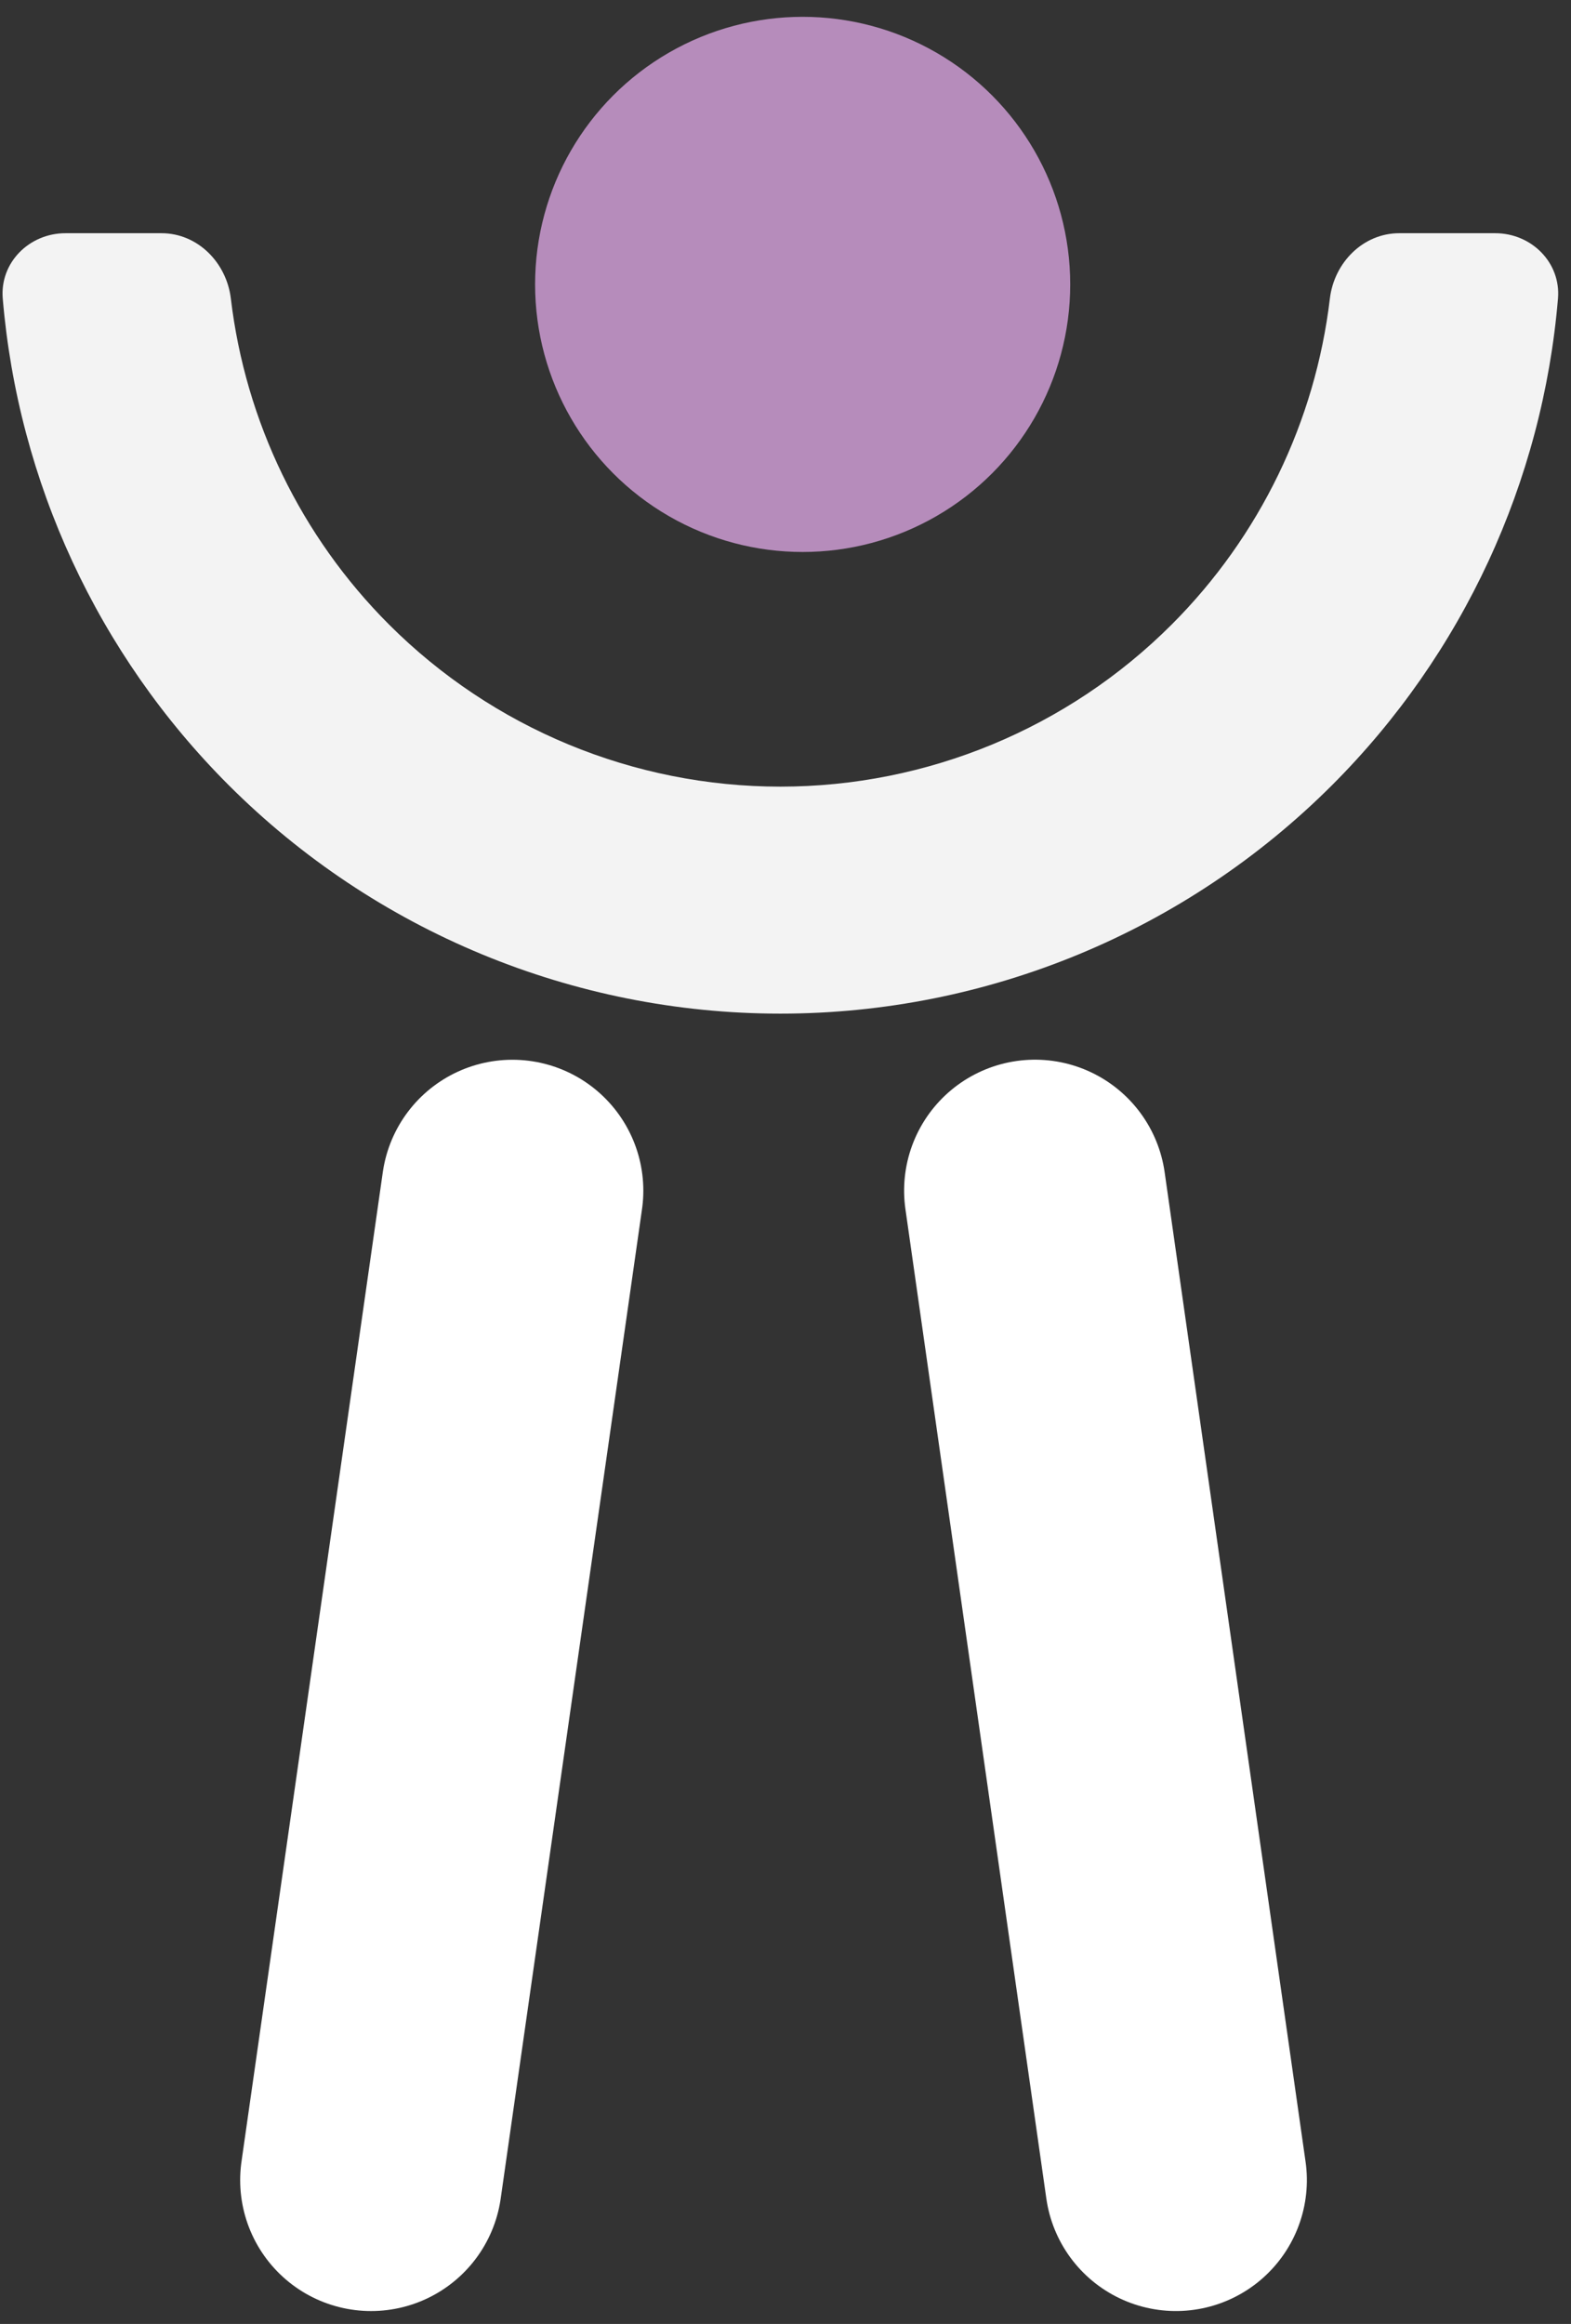
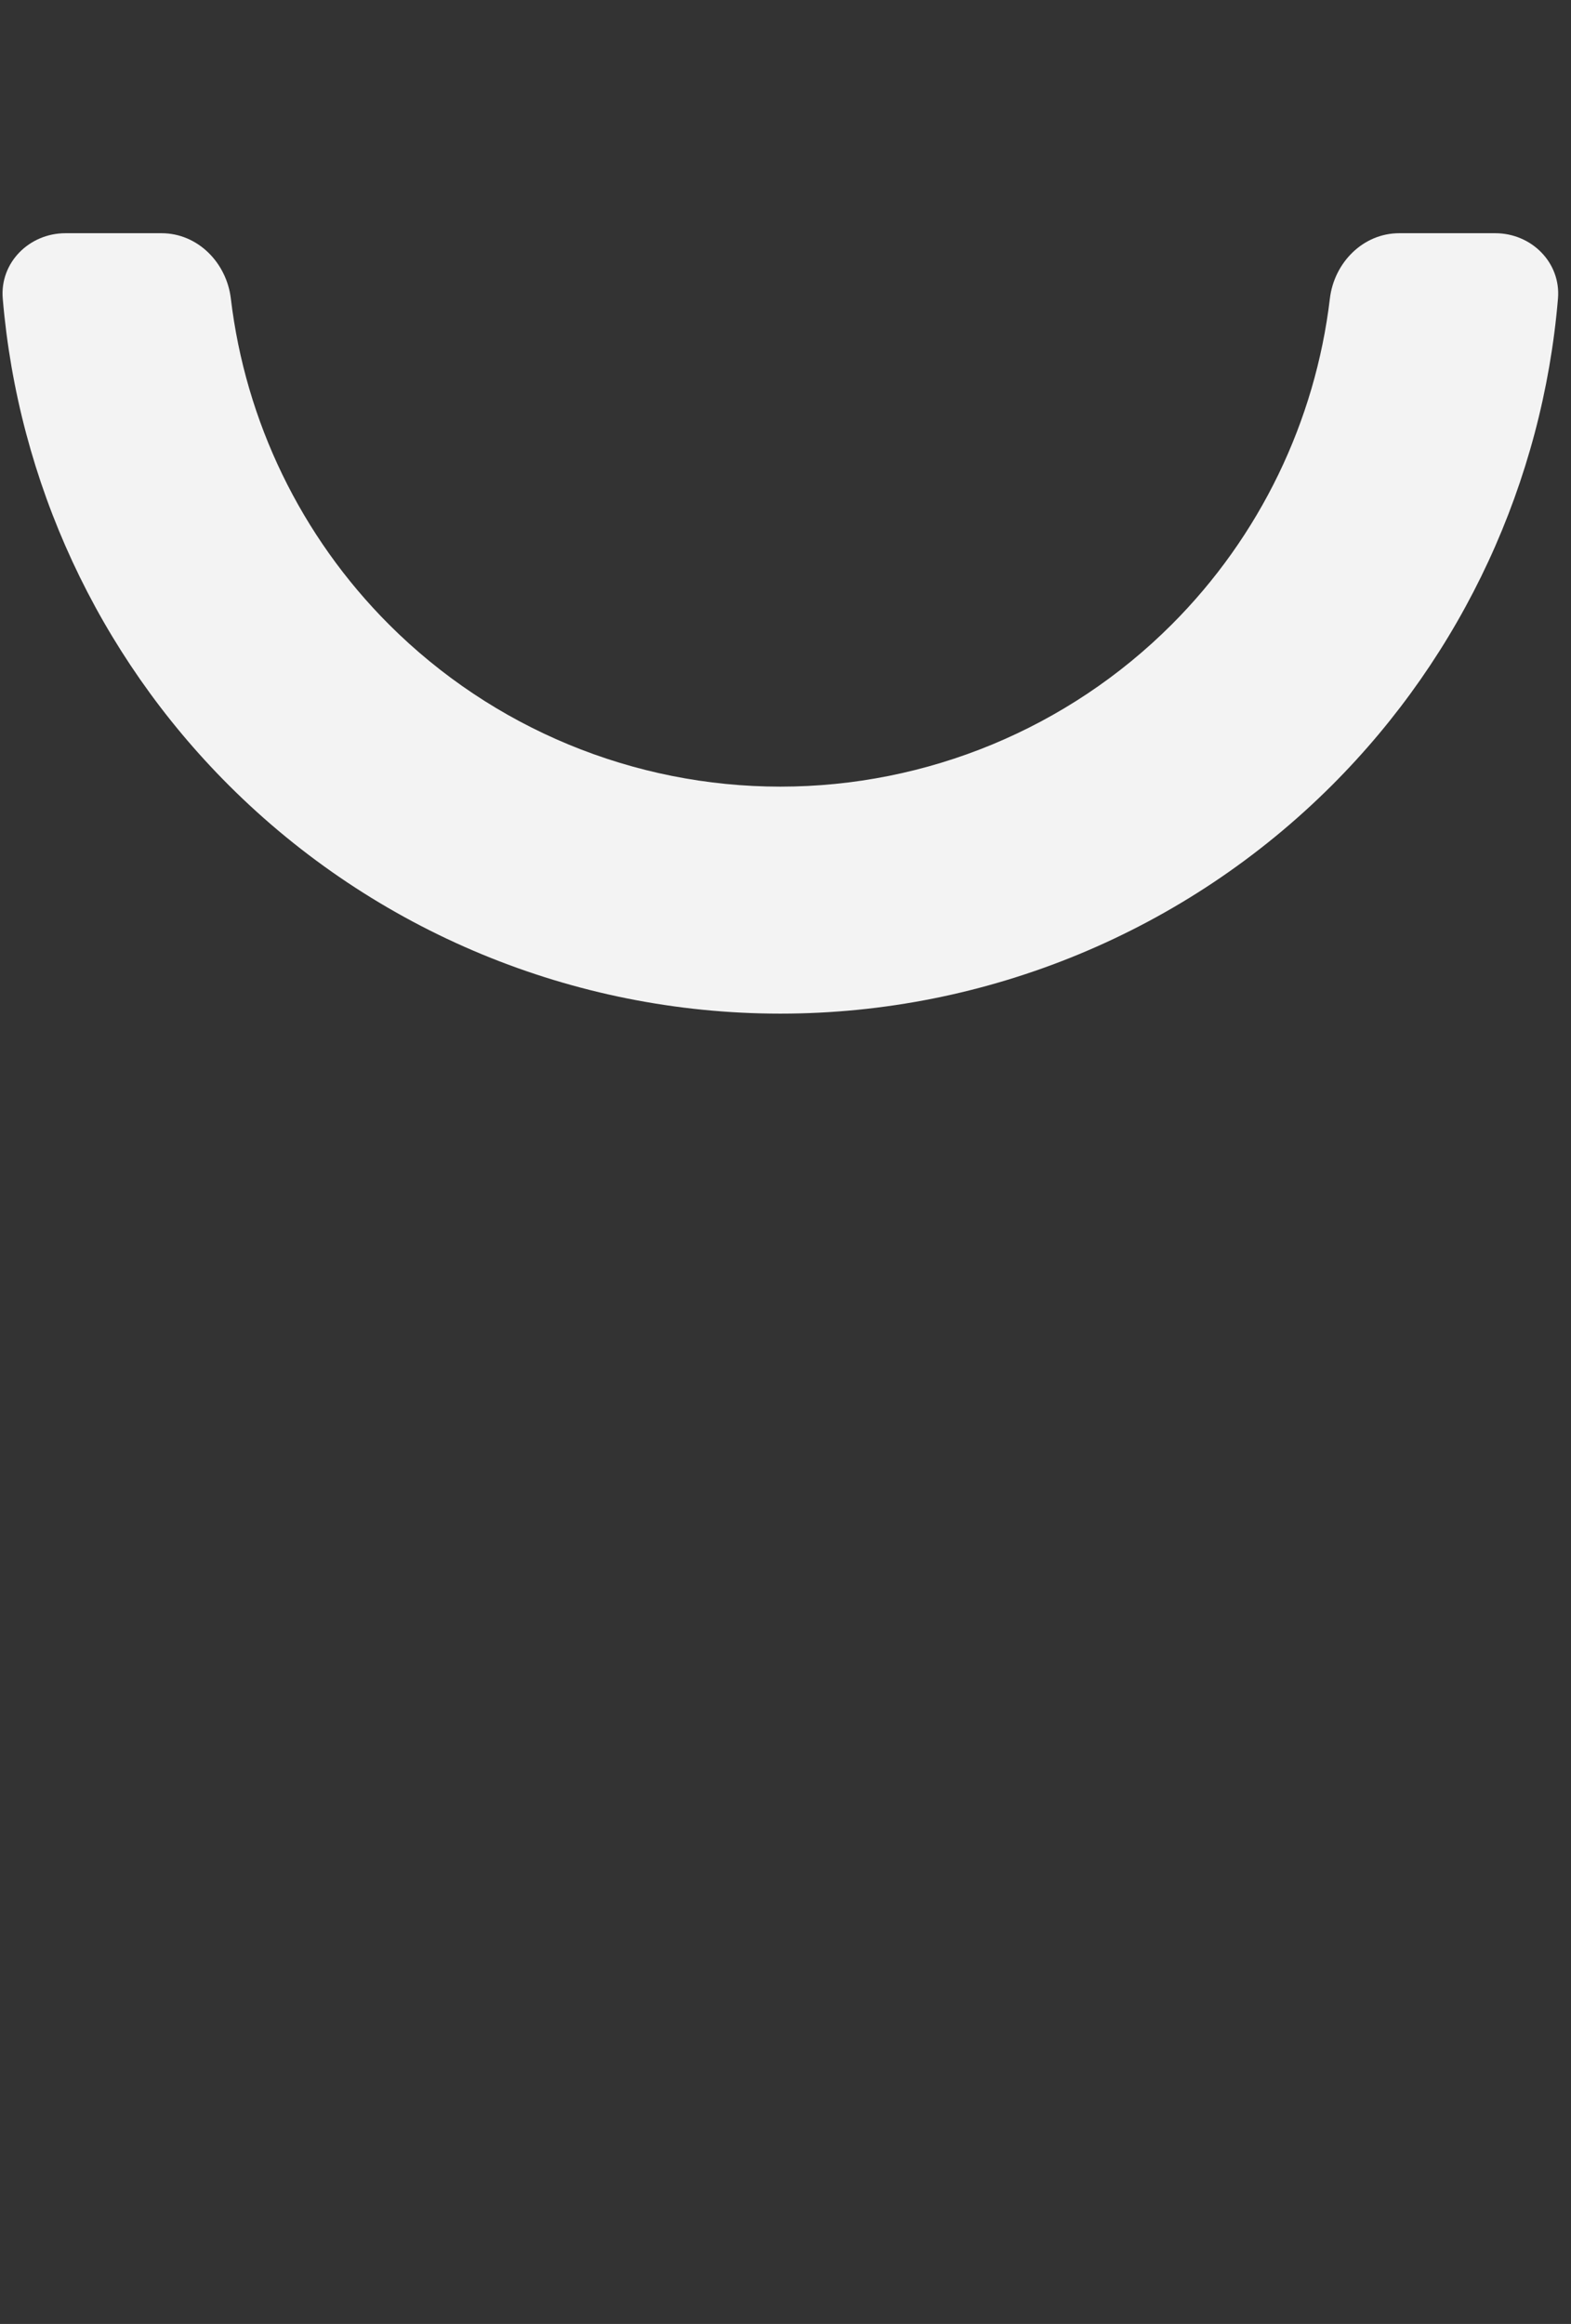
<svg xmlns="http://www.w3.org/2000/svg" width="48" height="71" viewBox="0 0 48 71" fill="none">
  <rect x="0" y="0" width="48" height="71" fill="#333333" stroke="none" />
-   <circle cx="24.524" cy="8.689" r="8.175" fill="#B68CBB" />
  <path d="M45.686 7.125C46.791 7.125 47.695 8.022 47.602 9.122C47.133 14.714 44.701 19.986 40.703 23.984C36.231 28.456 30.167 30.968 23.843 30.968C17.52 30.968 11.455 28.456 6.984 23.984C2.985 19.986 0.554 14.714 0.084 9.122C-0.009 8.022 0.895 7.125 2 7.125H4.935C6.039 7.125 6.922 8.023 7.053 9.12C7.498 12.869 9.19 16.384 11.887 19.081C15.058 22.252 19.359 24.033 23.843 24.033C28.328 24.033 32.628 22.252 35.799 19.081C38.496 16.384 40.188 12.869 40.633 9.12C40.764 8.023 41.647 7.125 42.752 7.125H45.686Z" fill="white" fill-opacity="0.94" />
-   <line x1="15.656" y1="36.377" x2="11.338" y2="66.606" stroke="white" stroke-width="8" stroke-linecap="round" />
-   <line x1="4" y1="-4" x2="34.536" y2="-4" transform="matrix(0.141 0.99 0.99 -0.141 35.02 31.851)" stroke="white" stroke-width="8" stroke-linecap="round" />
</svg>